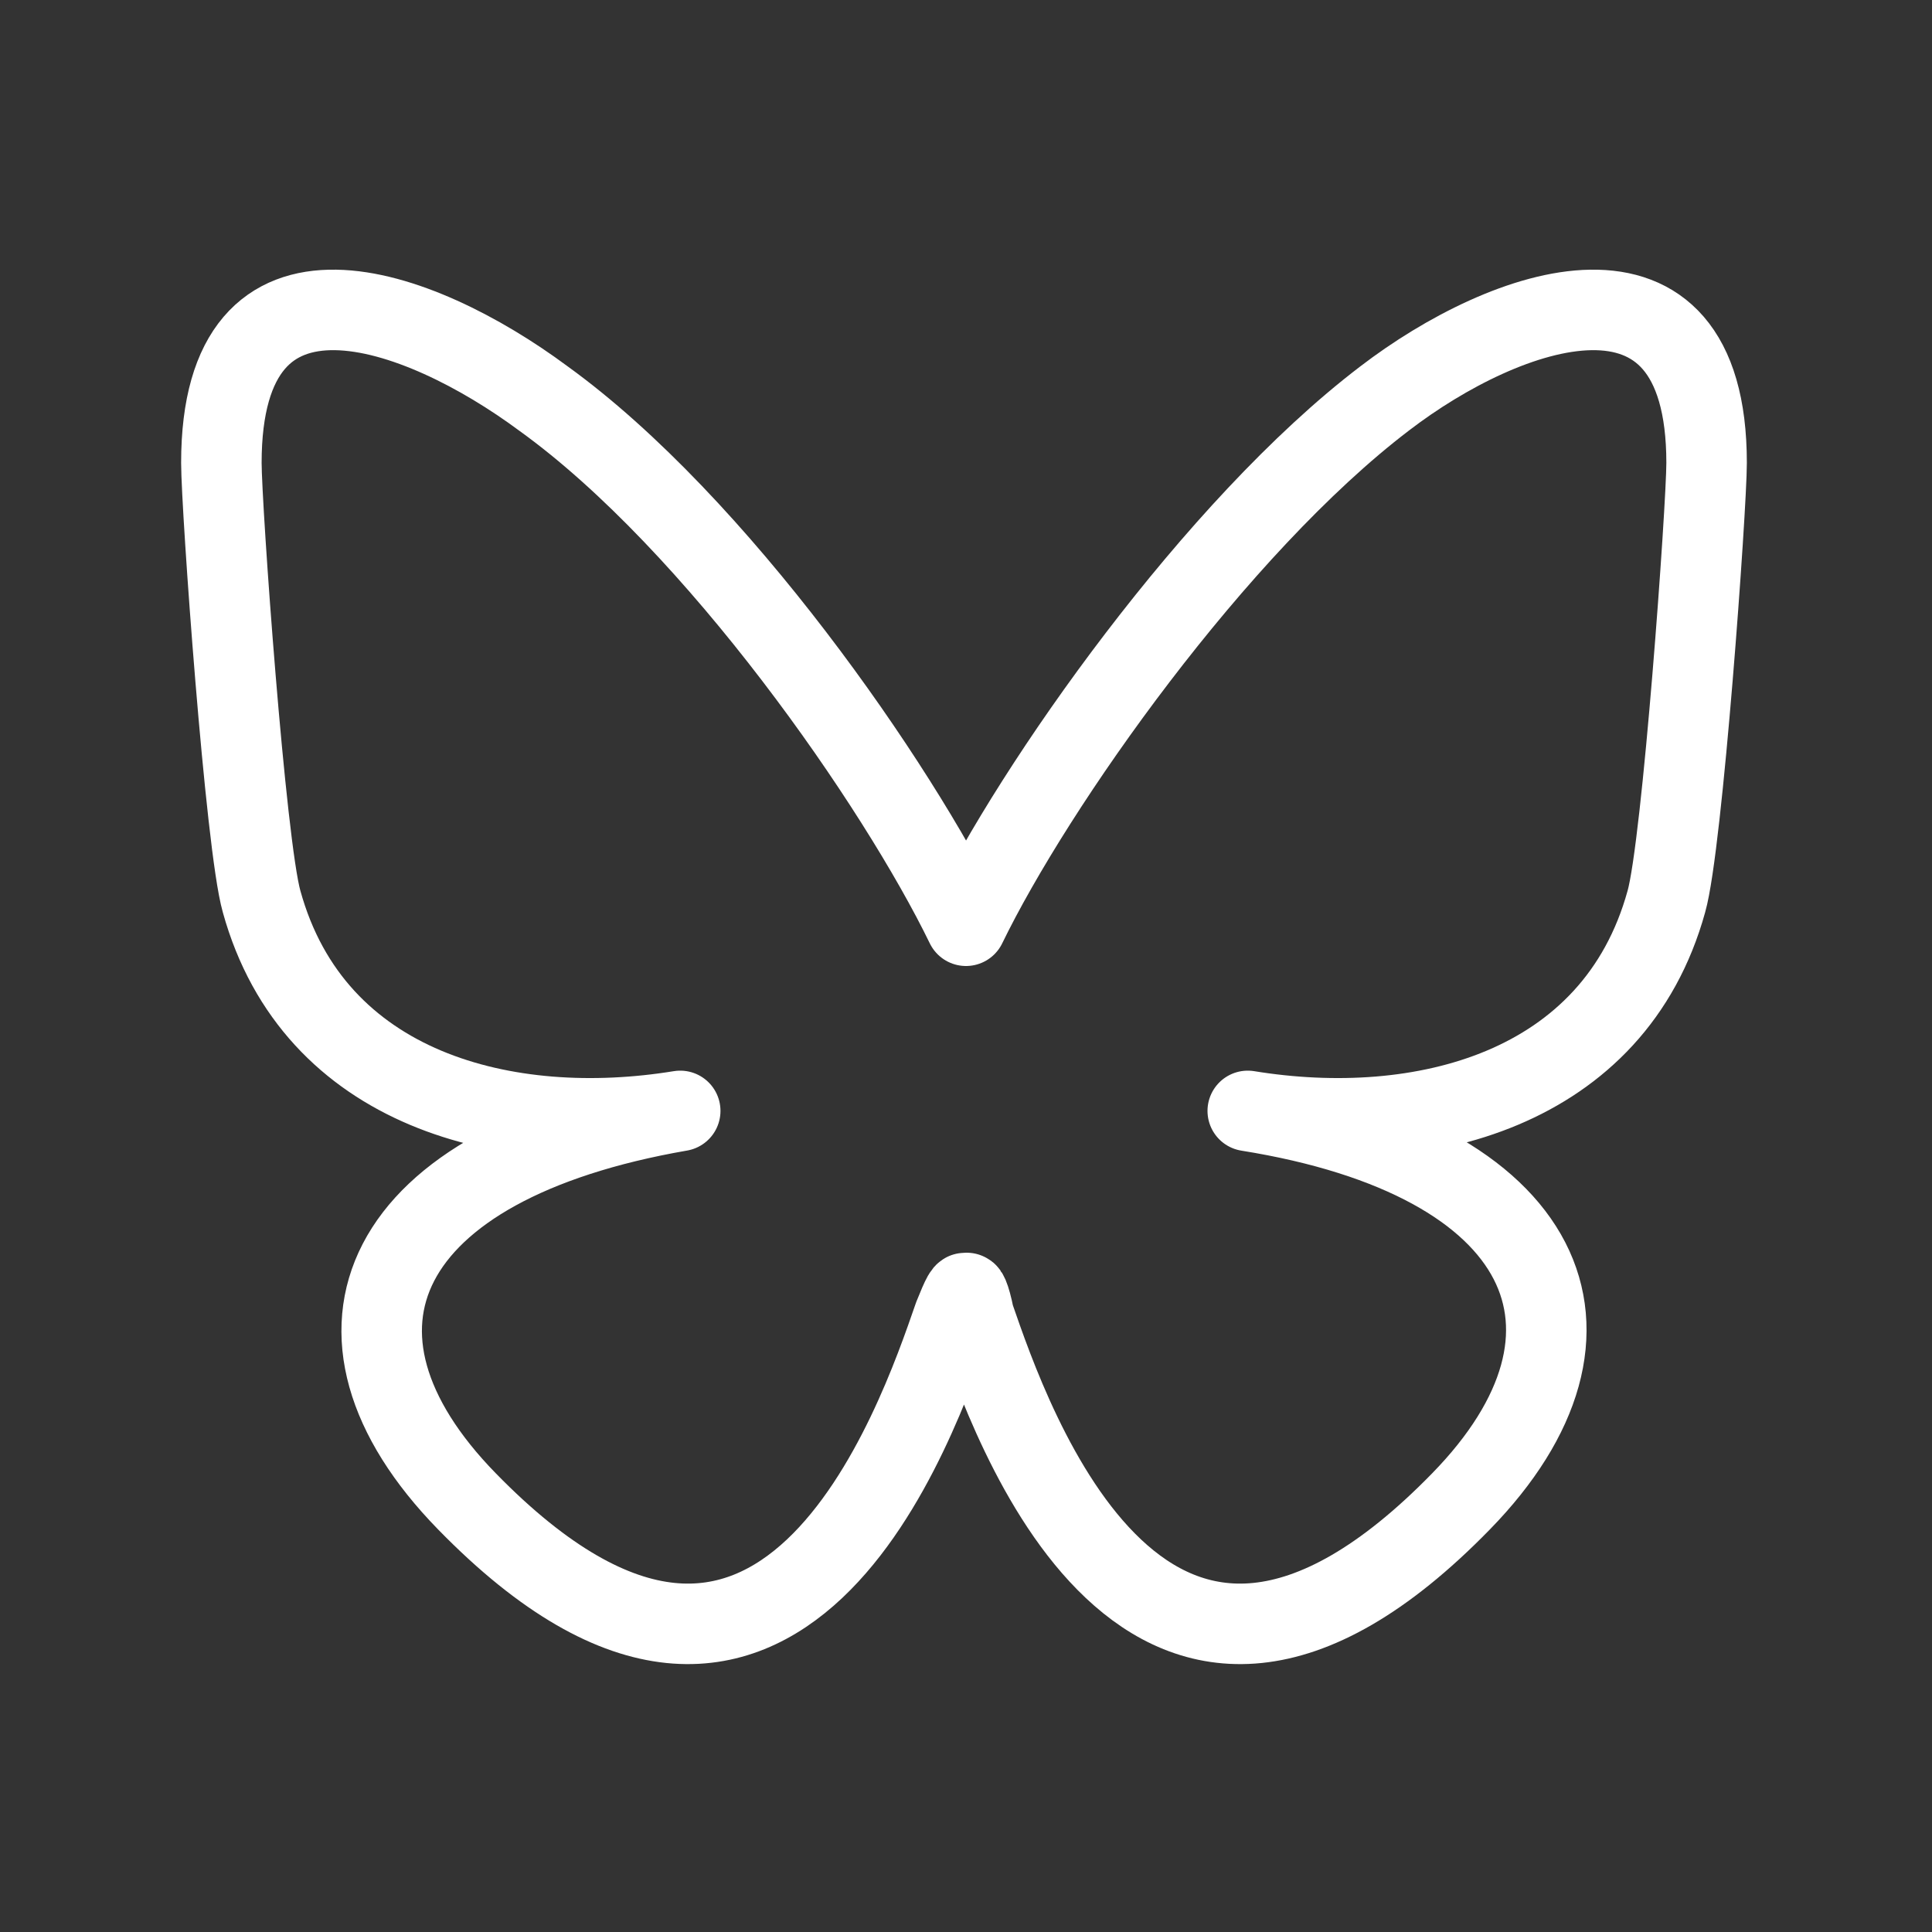
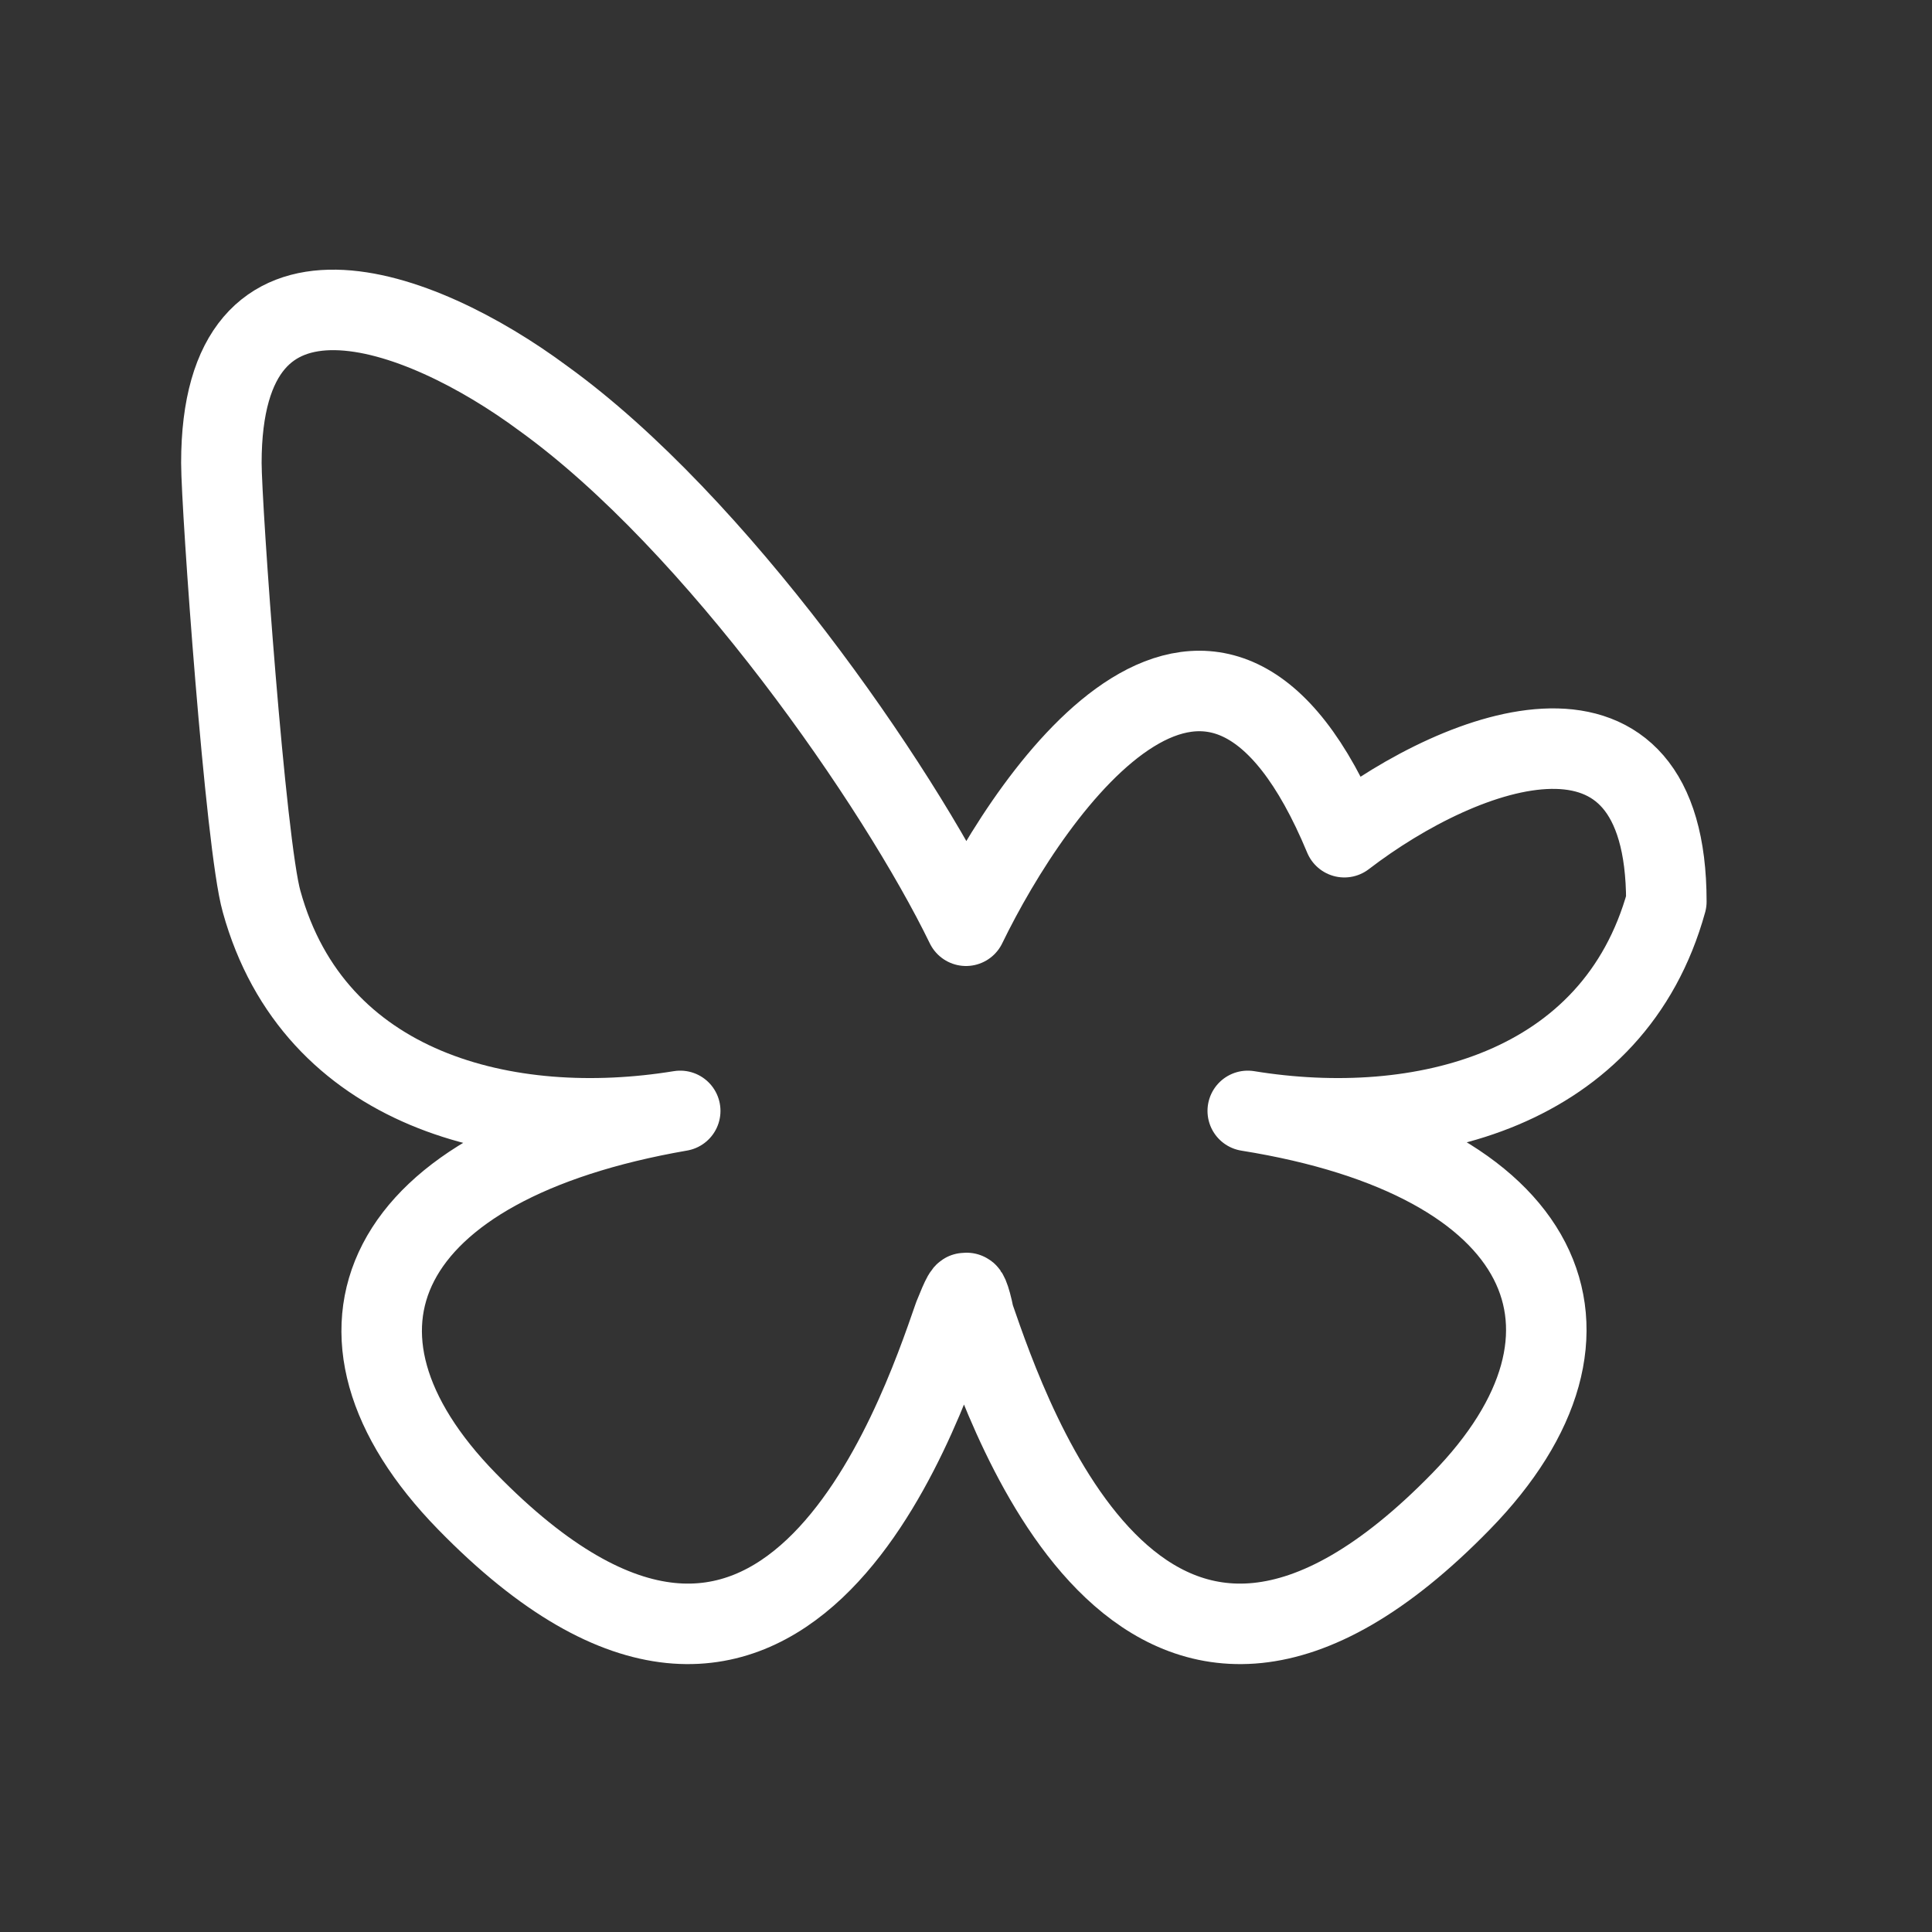
<svg xmlns="http://www.w3.org/2000/svg" version="1.1" id="Layer_1" x="0px" y="0px" viewBox="0 0 48 48" style="enable-background:new 0 0 48 48;" xml:space="preserve">
  <rect x="0" y="0" width="48" height="48" fill="#333333" stroke="none" />
  <style type="text/css">
	.st0{fill:none;stroke:#FFFFFF;stroke-width:2;stroke-linecap:round;stroke-linejoin:round;}
</style>
-   <path class="st0" d="M24,32.2c0-0.2,0.1,0,0.2,0.5c0.9,2.6,4.3,12.6,12.1,4.6c4.1-4.2,2.2-8.5-5.3-9.7c4.3,0.7,9.1-0.5,10.4-5.2  c0.4-1.4,1-9.8,1-10.9c0-5.7-5-3.9-8-1.6C30.2,13.1,25.7,19.5,24,23c-1.7-3.5-6.2-10-10.5-13.1c-3.1-2.3-8-4.1-8,1.6  c0,1.1,0.6,9.5,1,10.9c1.3,4.7,6.1,5.9,10.4,5.2c-7.5,1.3-9.4,5.5-5.3,9.7c7.8,8,11.2-2,12.1-4.6C23.9,32.2,24,32,24,32.2L24,32.2z" />
+   <path class="st0" d="M24,32.2c0-0.2,0.1,0,0.2,0.5c0.9,2.6,4.3,12.6,12.1,4.6c4.1-4.2,2.2-8.5-5.3-9.7c4.3,0.7,9.1-0.5,10.4-5.2  c0-5.7-5-3.9-8-1.6C30.2,13.1,25.7,19.5,24,23c-1.7-3.5-6.2-10-10.5-13.1c-3.1-2.3-8-4.1-8,1.6  c0,1.1,0.6,9.5,1,10.9c1.3,4.7,6.1,5.9,10.4,5.2c-7.5,1.3-9.4,5.5-5.3,9.7c7.8,8,11.2-2,12.1-4.6C23.9,32.2,24,32,24,32.2L24,32.2z" />
</svg>